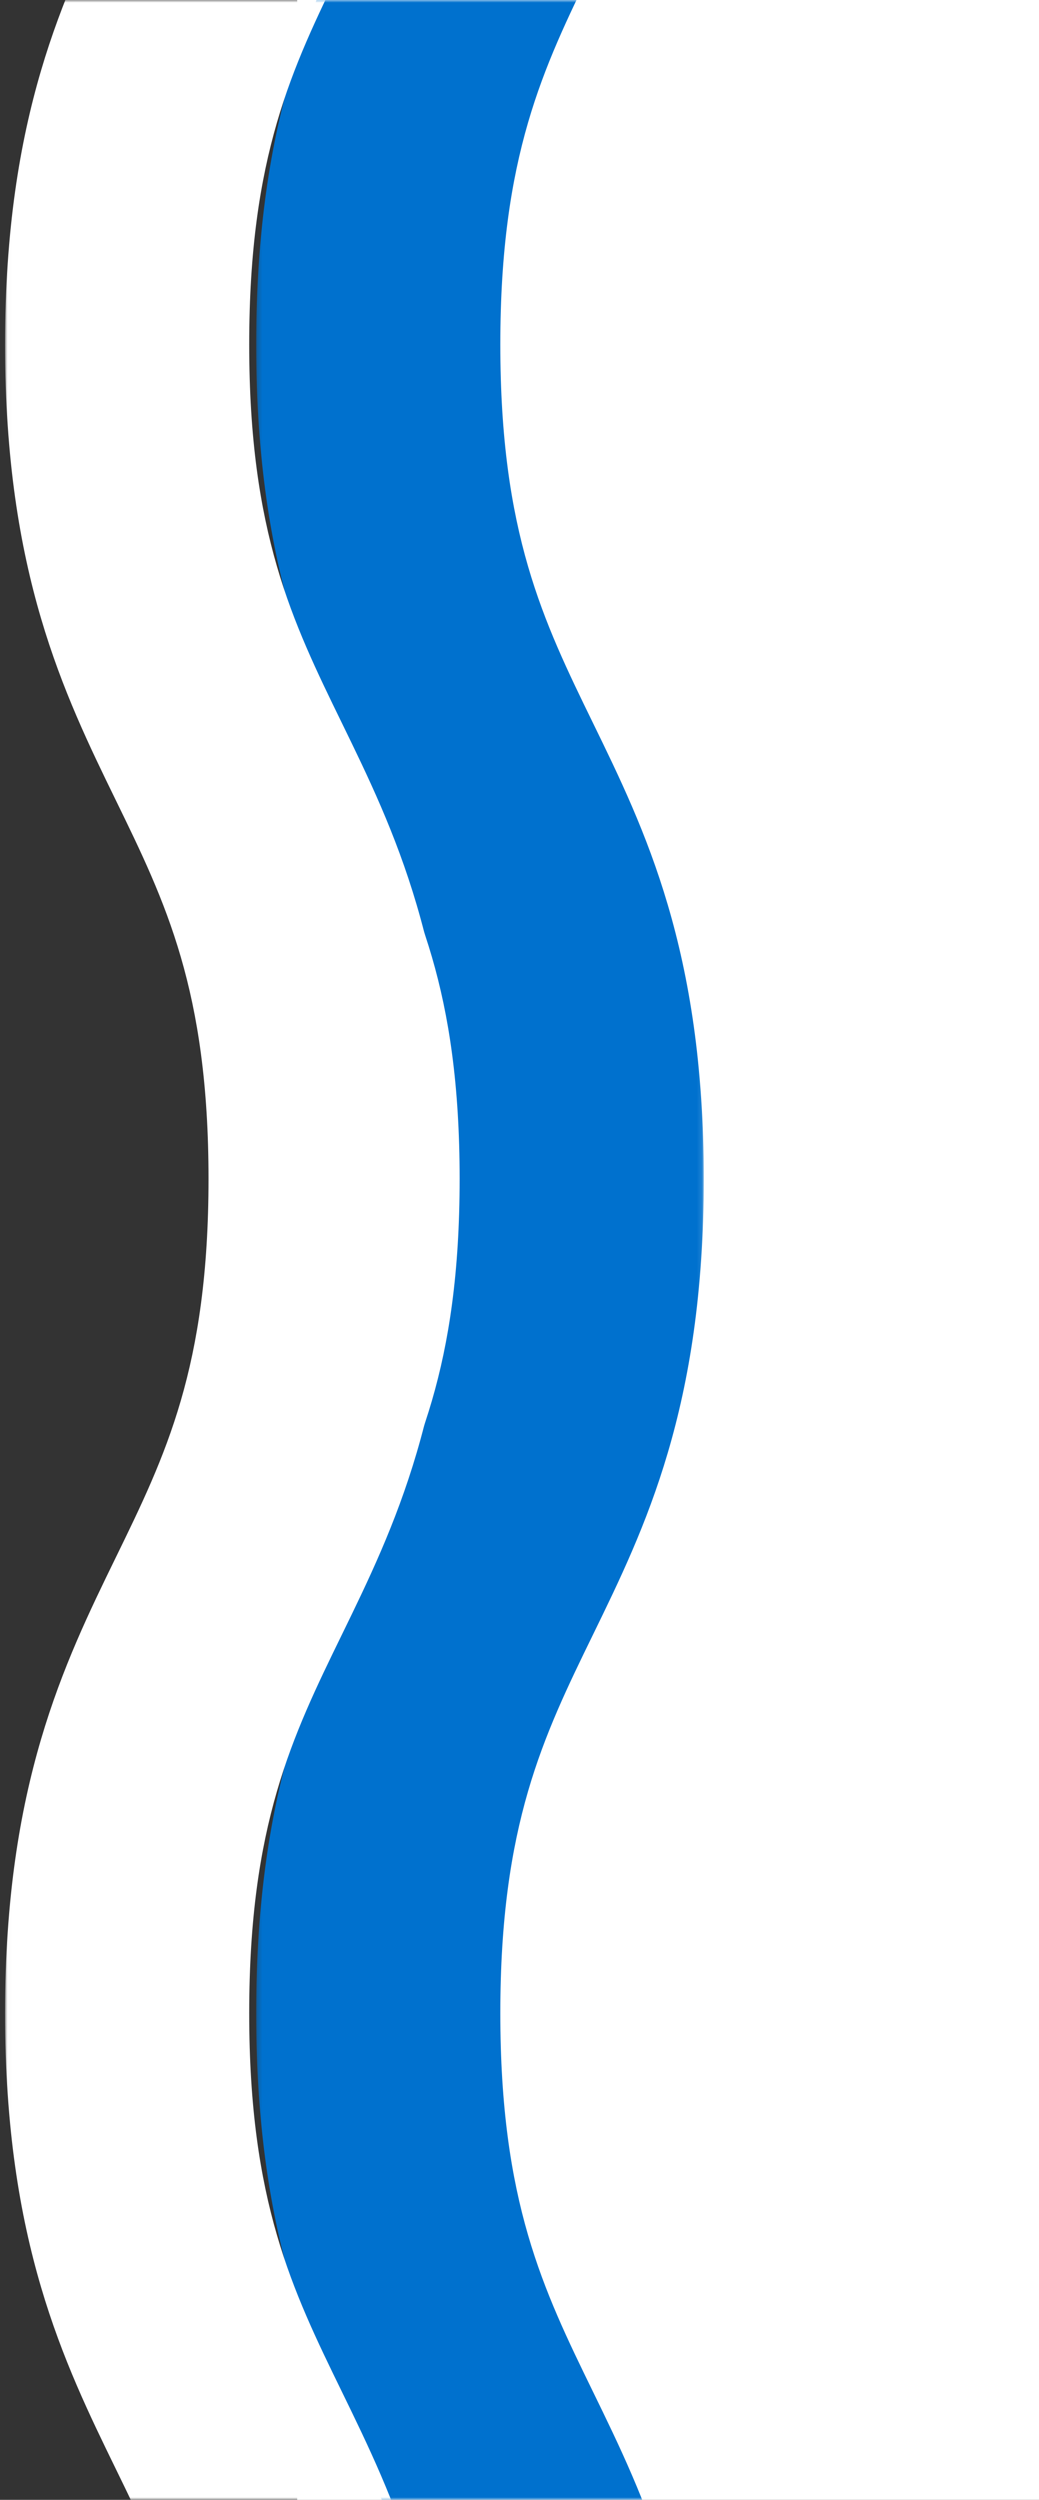
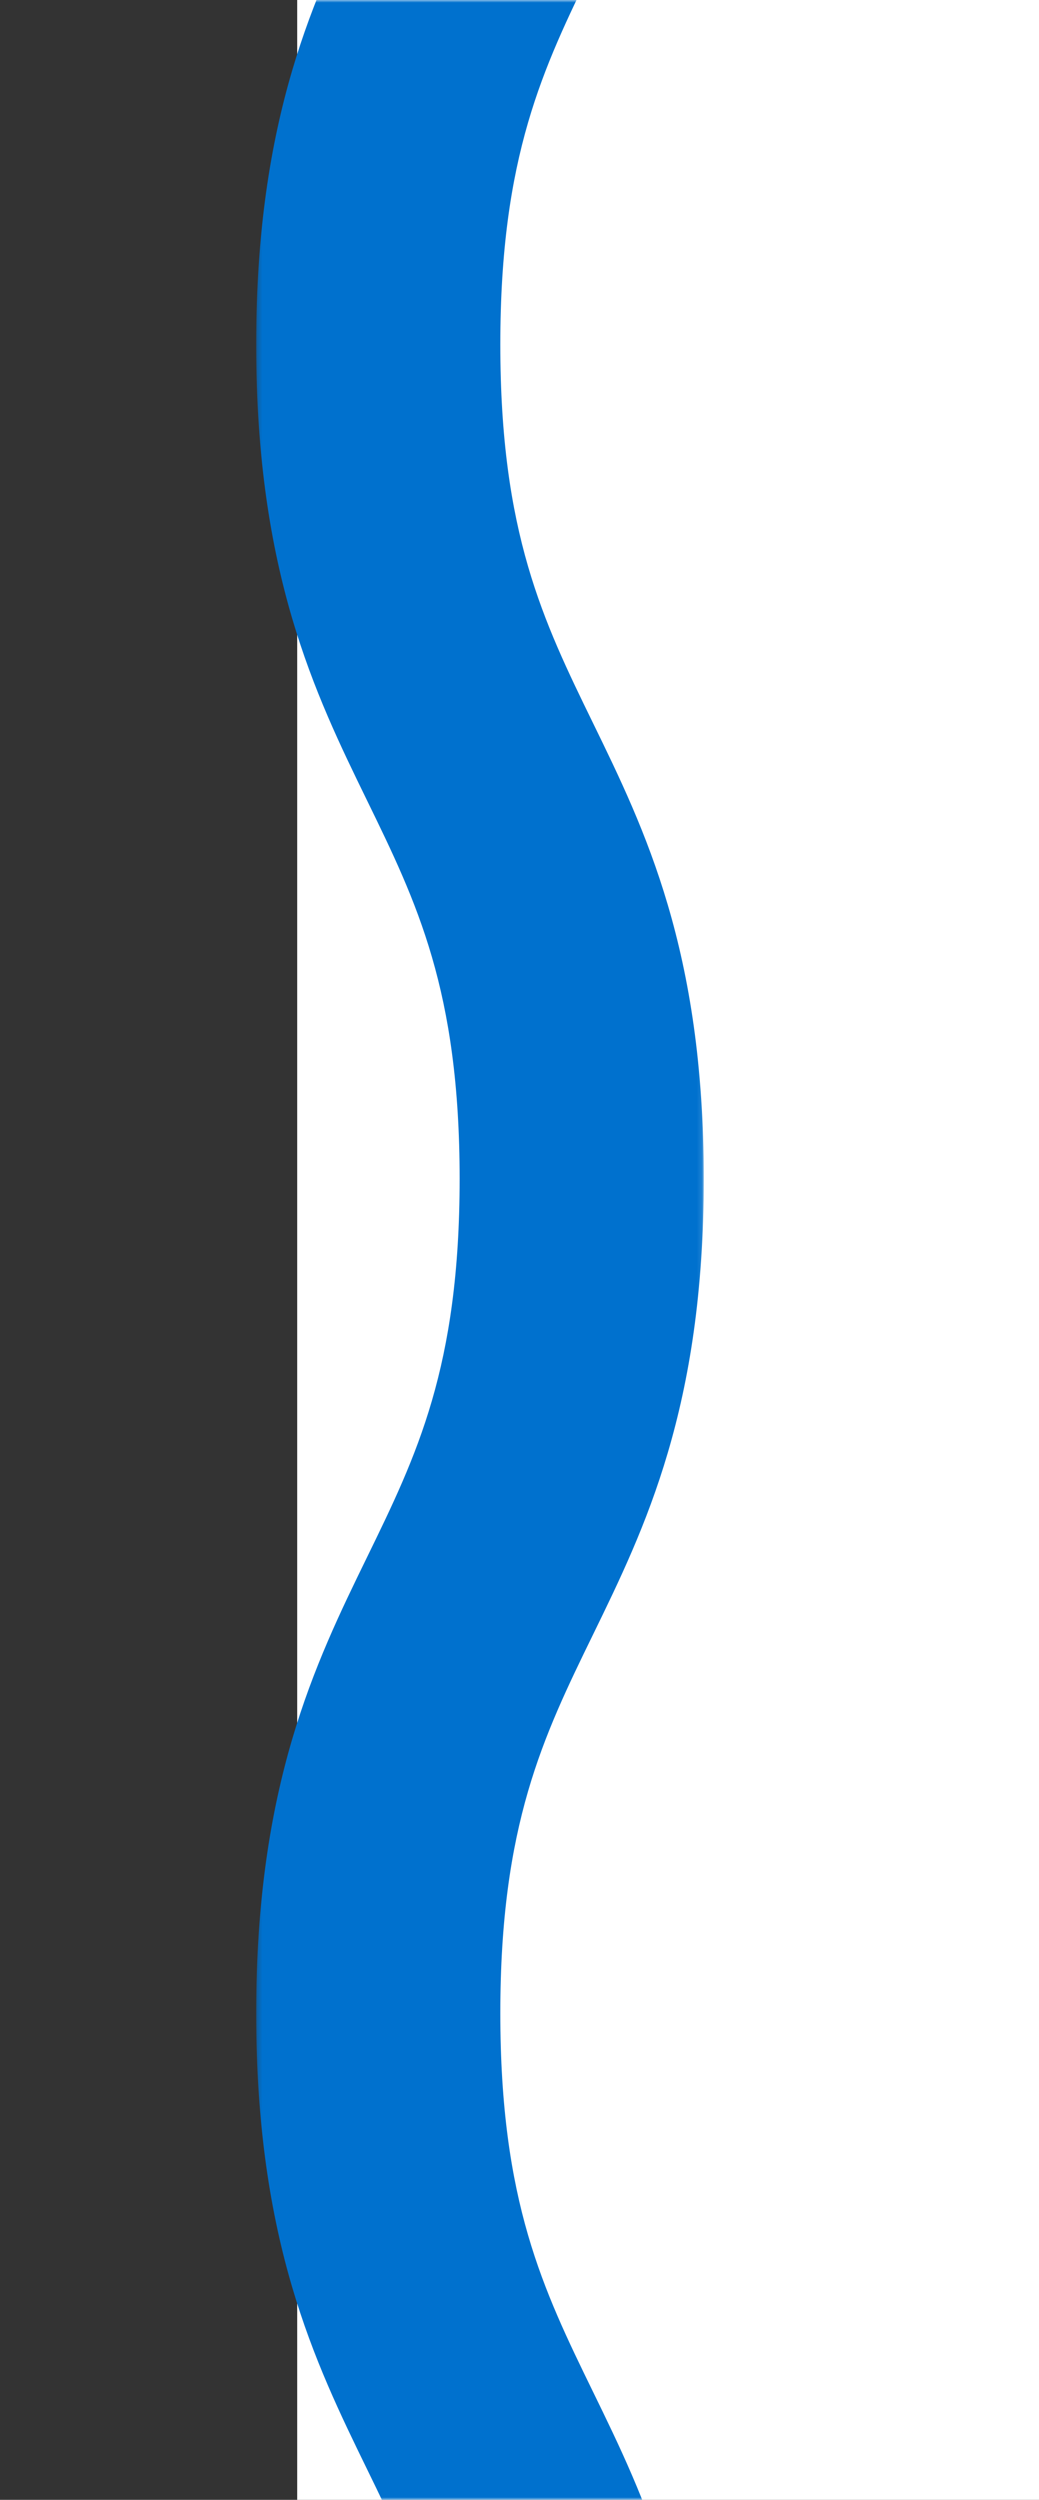
<svg xmlns="http://www.w3.org/2000/svg" width="208" height="500" viewBox="0 0 208 500" fill="none">
  <rect x="0" y="0" width="208" height="500" fill="#333333" stroke="none" />
  <g clip-path="url(#clip0_55_2)">
    <g clip-path="url(#clip1_55_2)">
      <rect x="59.497" y="-24.008" width="241.458" height="567.312" fill="white" />
      <mask id="mask0_55_2" style="mask-type:luminance" maskUnits="userSpaceOnUse" x="51" y="0" width="90" height="500">
        <path d="M51.287 500H140.889V-8.4256e-05H51.287V500Z" fill="white" />
      </mask>
      <g mask="url(#mask0_55_2)">
        <path d="M92.016 569.546H140.89C140.89 523.809 129.106 499.669 118.71 478.371C108.756 457.978 100.16 440.368 100.16 402.664C100.16 364.96 108.756 347.349 118.71 326.958C129.106 305.659 140.89 281.519 140.89 235.782C140.89 190.044 129.106 165.903 118.709 144.604C108.755 124.213 100.16 106.603 100.16 68.899C100.16 31.196 108.755 13.586 118.709 -6.806C129.106 -28.104 140.89 -52.244 140.89 -97.98C140.89 -143.716 129.106 -167.856 118.709 -189.153C108.755 -209.544 100.16 -227.154 100.16 -264.857H51.286C51.286 -219.121 63.07 -194.981 73.466 -173.683C83.42 -153.292 92.016 -135.682 92.016 -97.98C92.016 -60.277 83.42 -42.666 73.466 -22.276C63.07 -0.977 51.286 23.163 51.286 68.899C51.286 114.636 63.07 138.776 73.466 160.075C83.42 180.466 92.016 198.076 92.016 235.782C92.016 273.486 83.42 291.096 73.466 311.488C63.07 332.786 51.286 356.927 51.286 402.664C51.286 448.401 63.07 472.542 73.466 493.84C83.42 514.231 92.016 531.843 92.016 569.546Z" fill="#0071CE" />
      </g>
      <mask id="mask1_55_2" style="mask-type:luminance" maskUnits="userSpaceOnUse" x="1" y="0" width="90" height="500">
-         <path d="M1.016 500H90.618V-8.4256e-05H1.016V500Z" fill="white" />
-       </mask>
+         </mask>
      <g mask="url(#mask1_55_2)">
        <path d="M41.745 569.546H90.619C90.619 523.809 78.835 499.669 68.439 478.371C58.485 457.978 49.889 440.368 49.889 402.664C49.889 364.96 58.485 347.349 68.439 326.958C78.835 305.659 90.619 281.519 90.619 235.782C90.619 190.044 78.835 165.903 68.438 144.604C58.484 124.213 49.889 106.603 49.889 68.899C49.889 31.196 58.484 13.586 68.438 -6.806C78.835 -28.104 90.619 -52.244 90.619 -97.98C90.619 -143.716 78.835 -167.856 68.438 -189.153C58.484 -209.544 49.889 -227.154 49.889 -264.857H1.015C1.015 -219.121 12.799 -194.981 23.195 -173.683C33.149 -153.292 41.745 -135.682 41.745 -97.98C41.745 -60.277 33.149 -42.666 23.195 -22.276C12.799 -0.977 1.015 23.163 1.015 68.899C1.015 114.636 12.799 138.776 23.195 160.075C33.149 180.466 41.745 198.076 41.745 235.782C41.745 273.486 33.149 291.096 23.195 311.488C12.799 332.786 1.015 356.927 1.015 402.664C1.015 448.401 12.799 472.542 23.195 493.84C33.149 514.231 41.745 531.843 41.745 569.546Z" fill="white" />
      </g>
    </g>
  </g>
  <defs>
    <clipPath id="clip0_55_2">
      <rect width="208" height="500" fill="white" />
    </clipPath>
    <clipPath id="clip1_55_2">
      <rect width="241" height="500" fill="white" />
    </clipPath>
  </defs>
</svg>